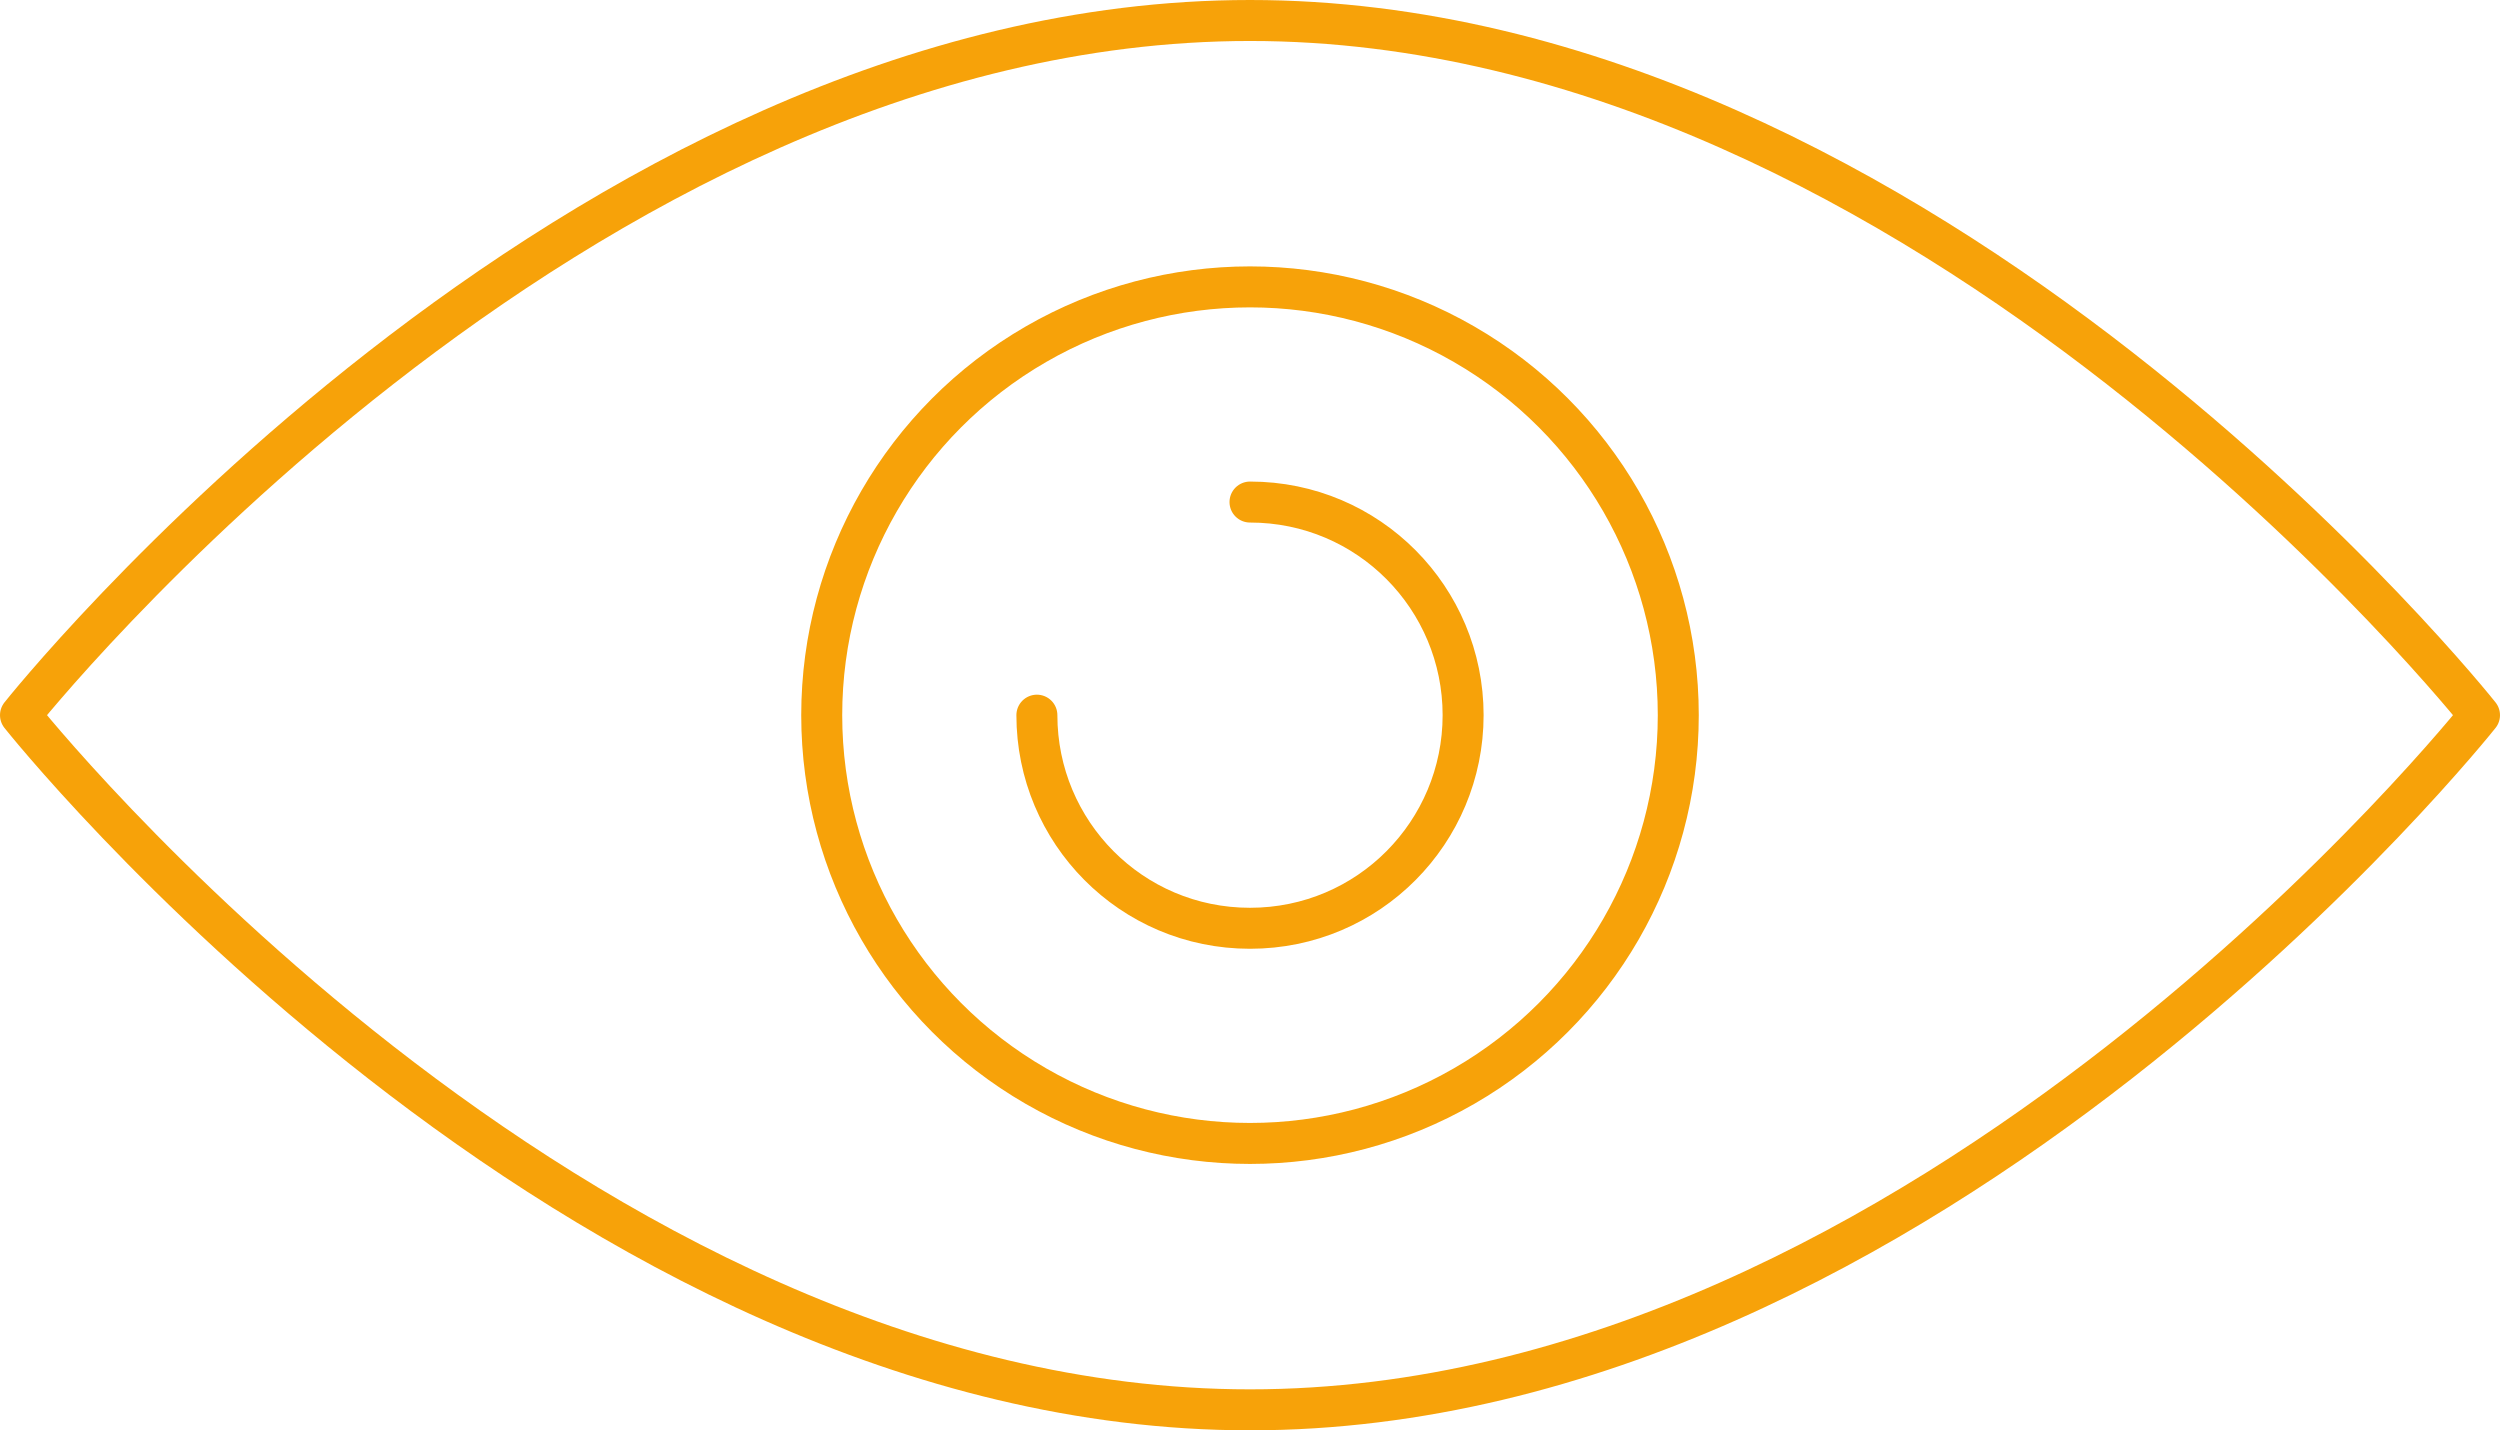
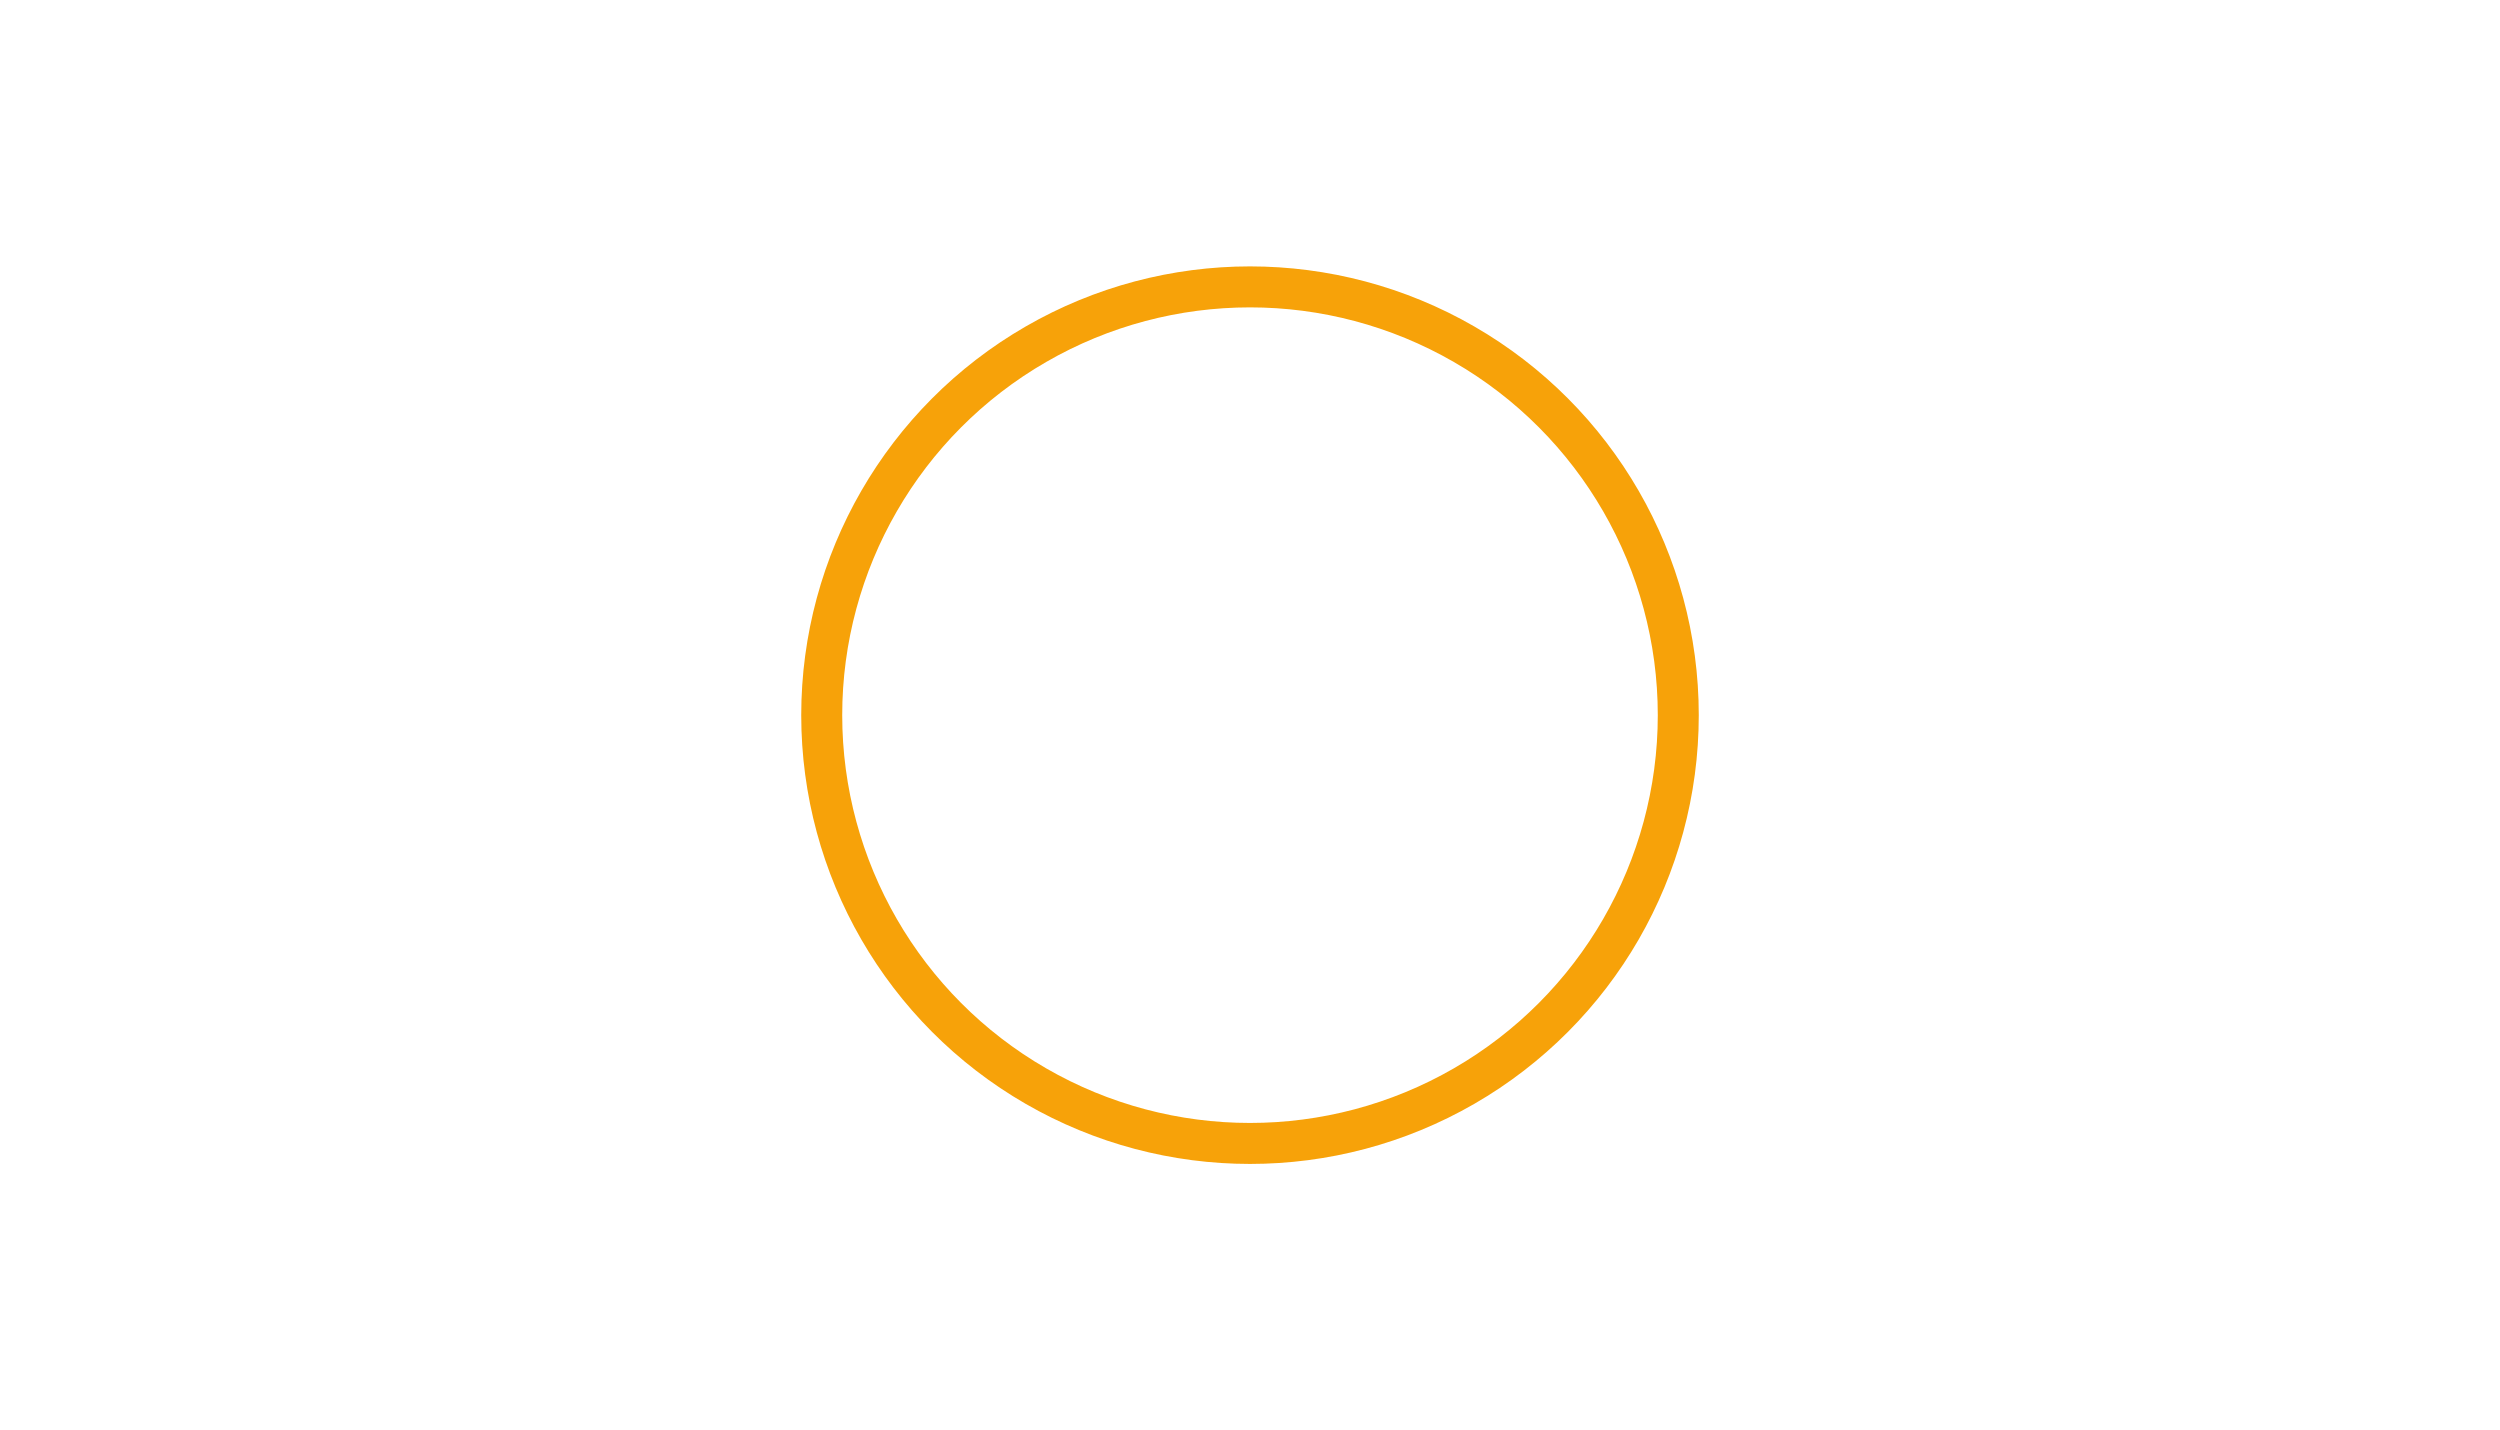
<svg xmlns="http://www.w3.org/2000/svg" version="1.1" id="Layer_1" x="0px" y="0px" viewBox="0 0 122 69.8" enable-background="new 0 0 122 69.8" xml:space="preserve">
  <g>
    <g>
-       <path fill="none" stroke="#F7A209" stroke-width="2" stroke-linecap="round" stroke-linejoin="round" stroke-miterlimit="10" d="    M121,34.9c0,0-26.9,33.9-60,33.9S1,34.9,1,34.9S27.9,1,61,1S121,34.9,121,34.9z" />
      <circle fill="none" stroke="#F7A209" stroke-width="2" stroke-linecap="round" stroke-linejoin="round" stroke-miterlimit="10" cx="61" cy="34.9" r="20.9" />
-       <path fill="none" stroke="#F7A209" stroke-width="2" stroke-linecap="round" stroke-linejoin="round" stroke-miterlimit="10" d="    M61,24.5c5.8,0,10.4,4.7,10.4,10.4S66.8,45.3,61,45.3s-10.4-4.7-10.4-10.4" />
    </g>
  </g>
</svg>